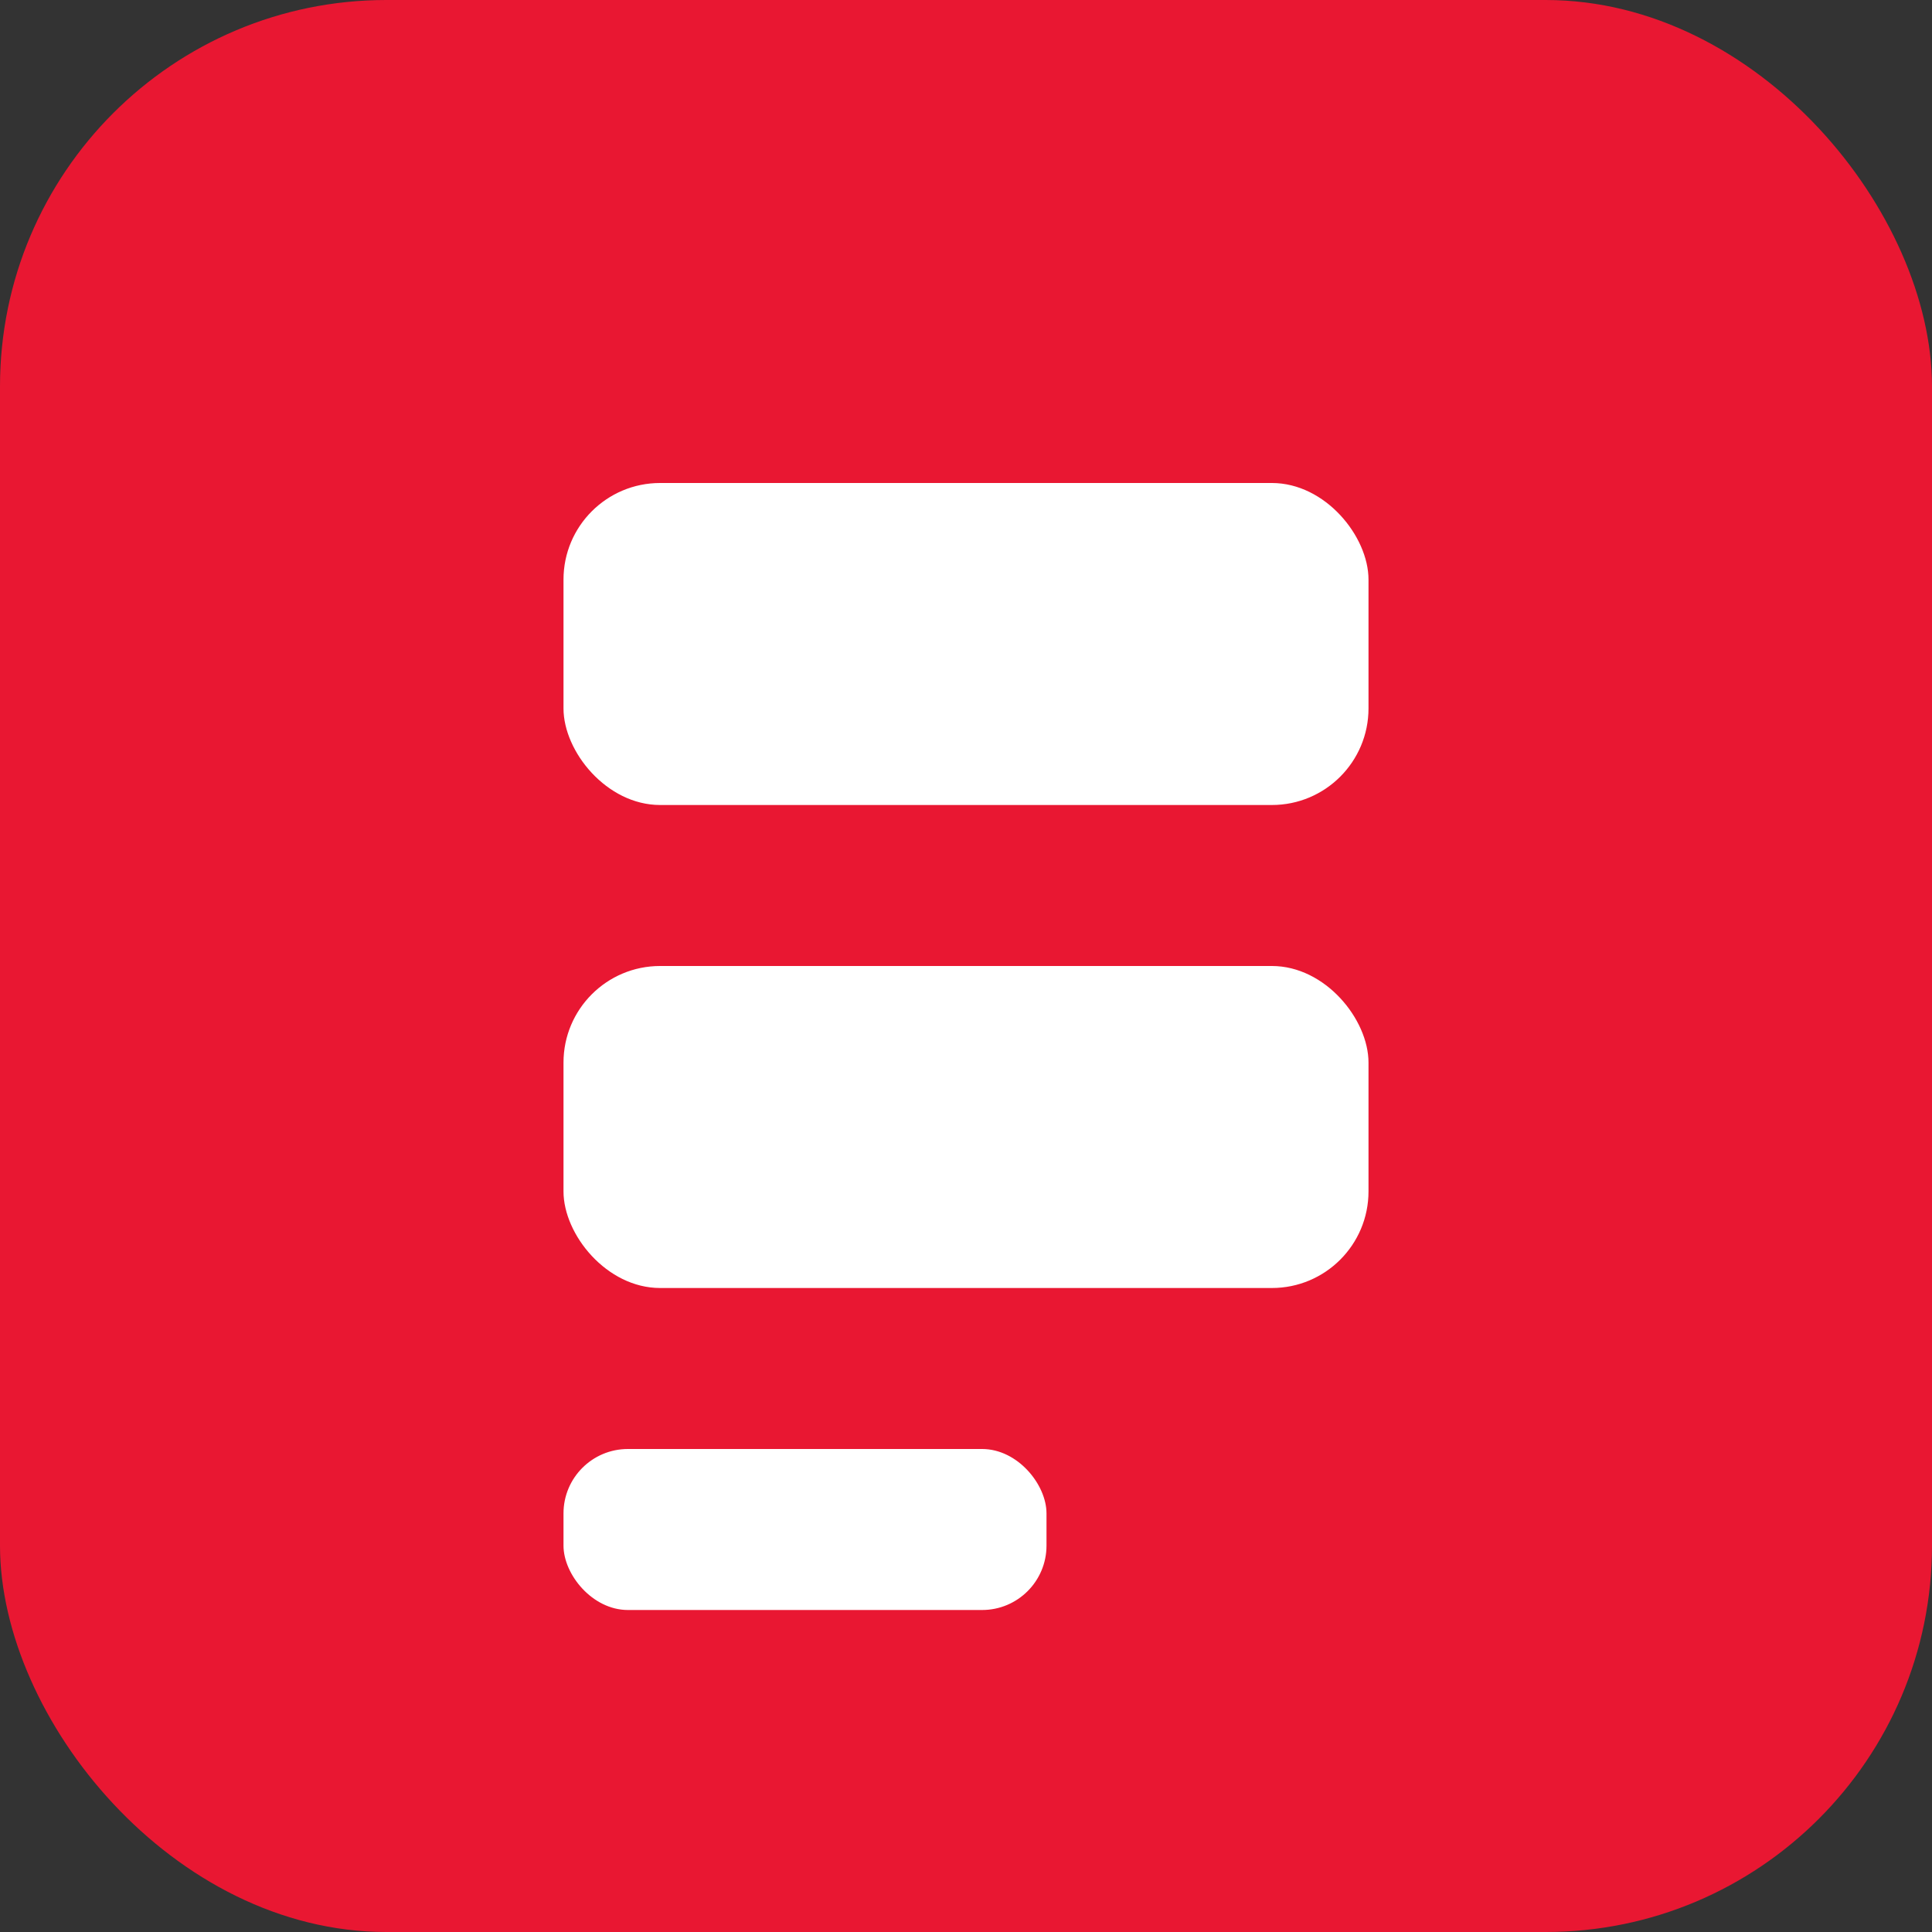
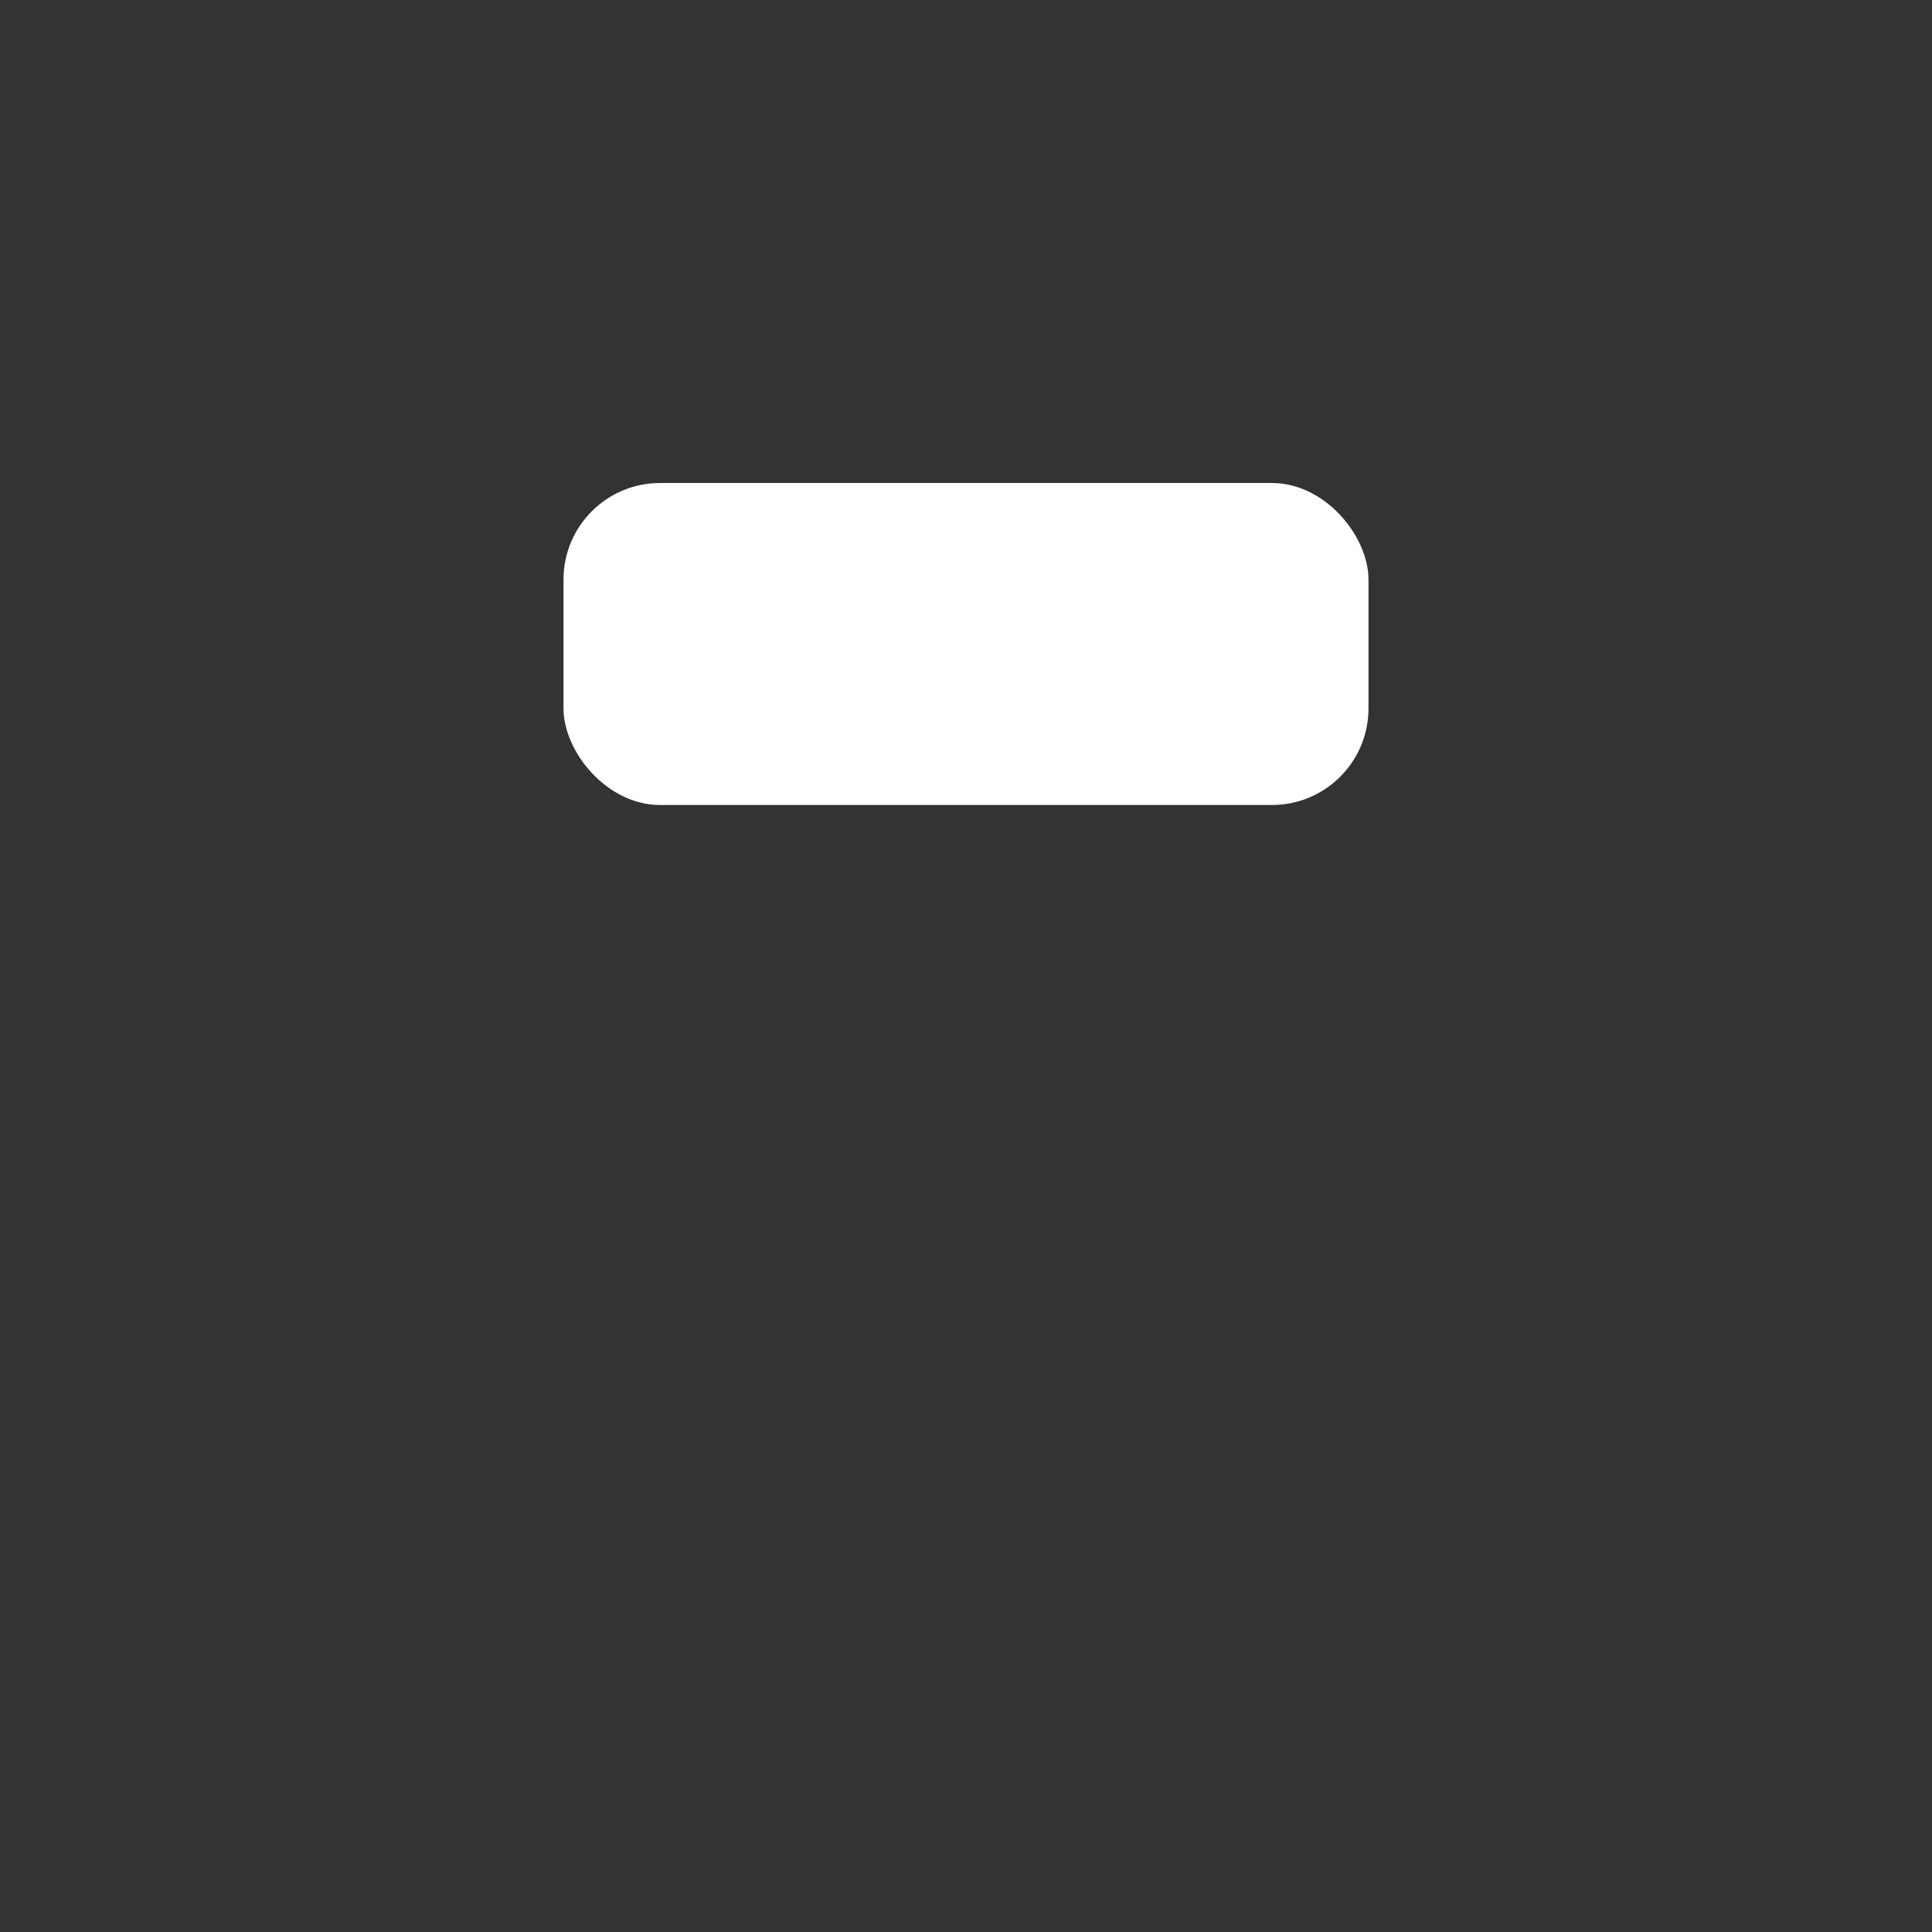
<svg xmlns="http://www.w3.org/2000/svg" viewBox="0 0 120 120" role="img" aria-label="Content formats icon">
  <rect x="0" y="0" width="120" height="120" fill="#333333" stroke="none" />
-   <rect width="120" height="120" rx="24" fill="#e91732" />
  <rect x="35" y="30" width="50" height="20" rx="6" fill="#fff" />
-   <rect x="35" y="60" width="50" height="20" rx="6" fill="#fff" />
-   <rect x="35" y="90" width="30" height="10" rx="4" fill="#fff" />
</svg>